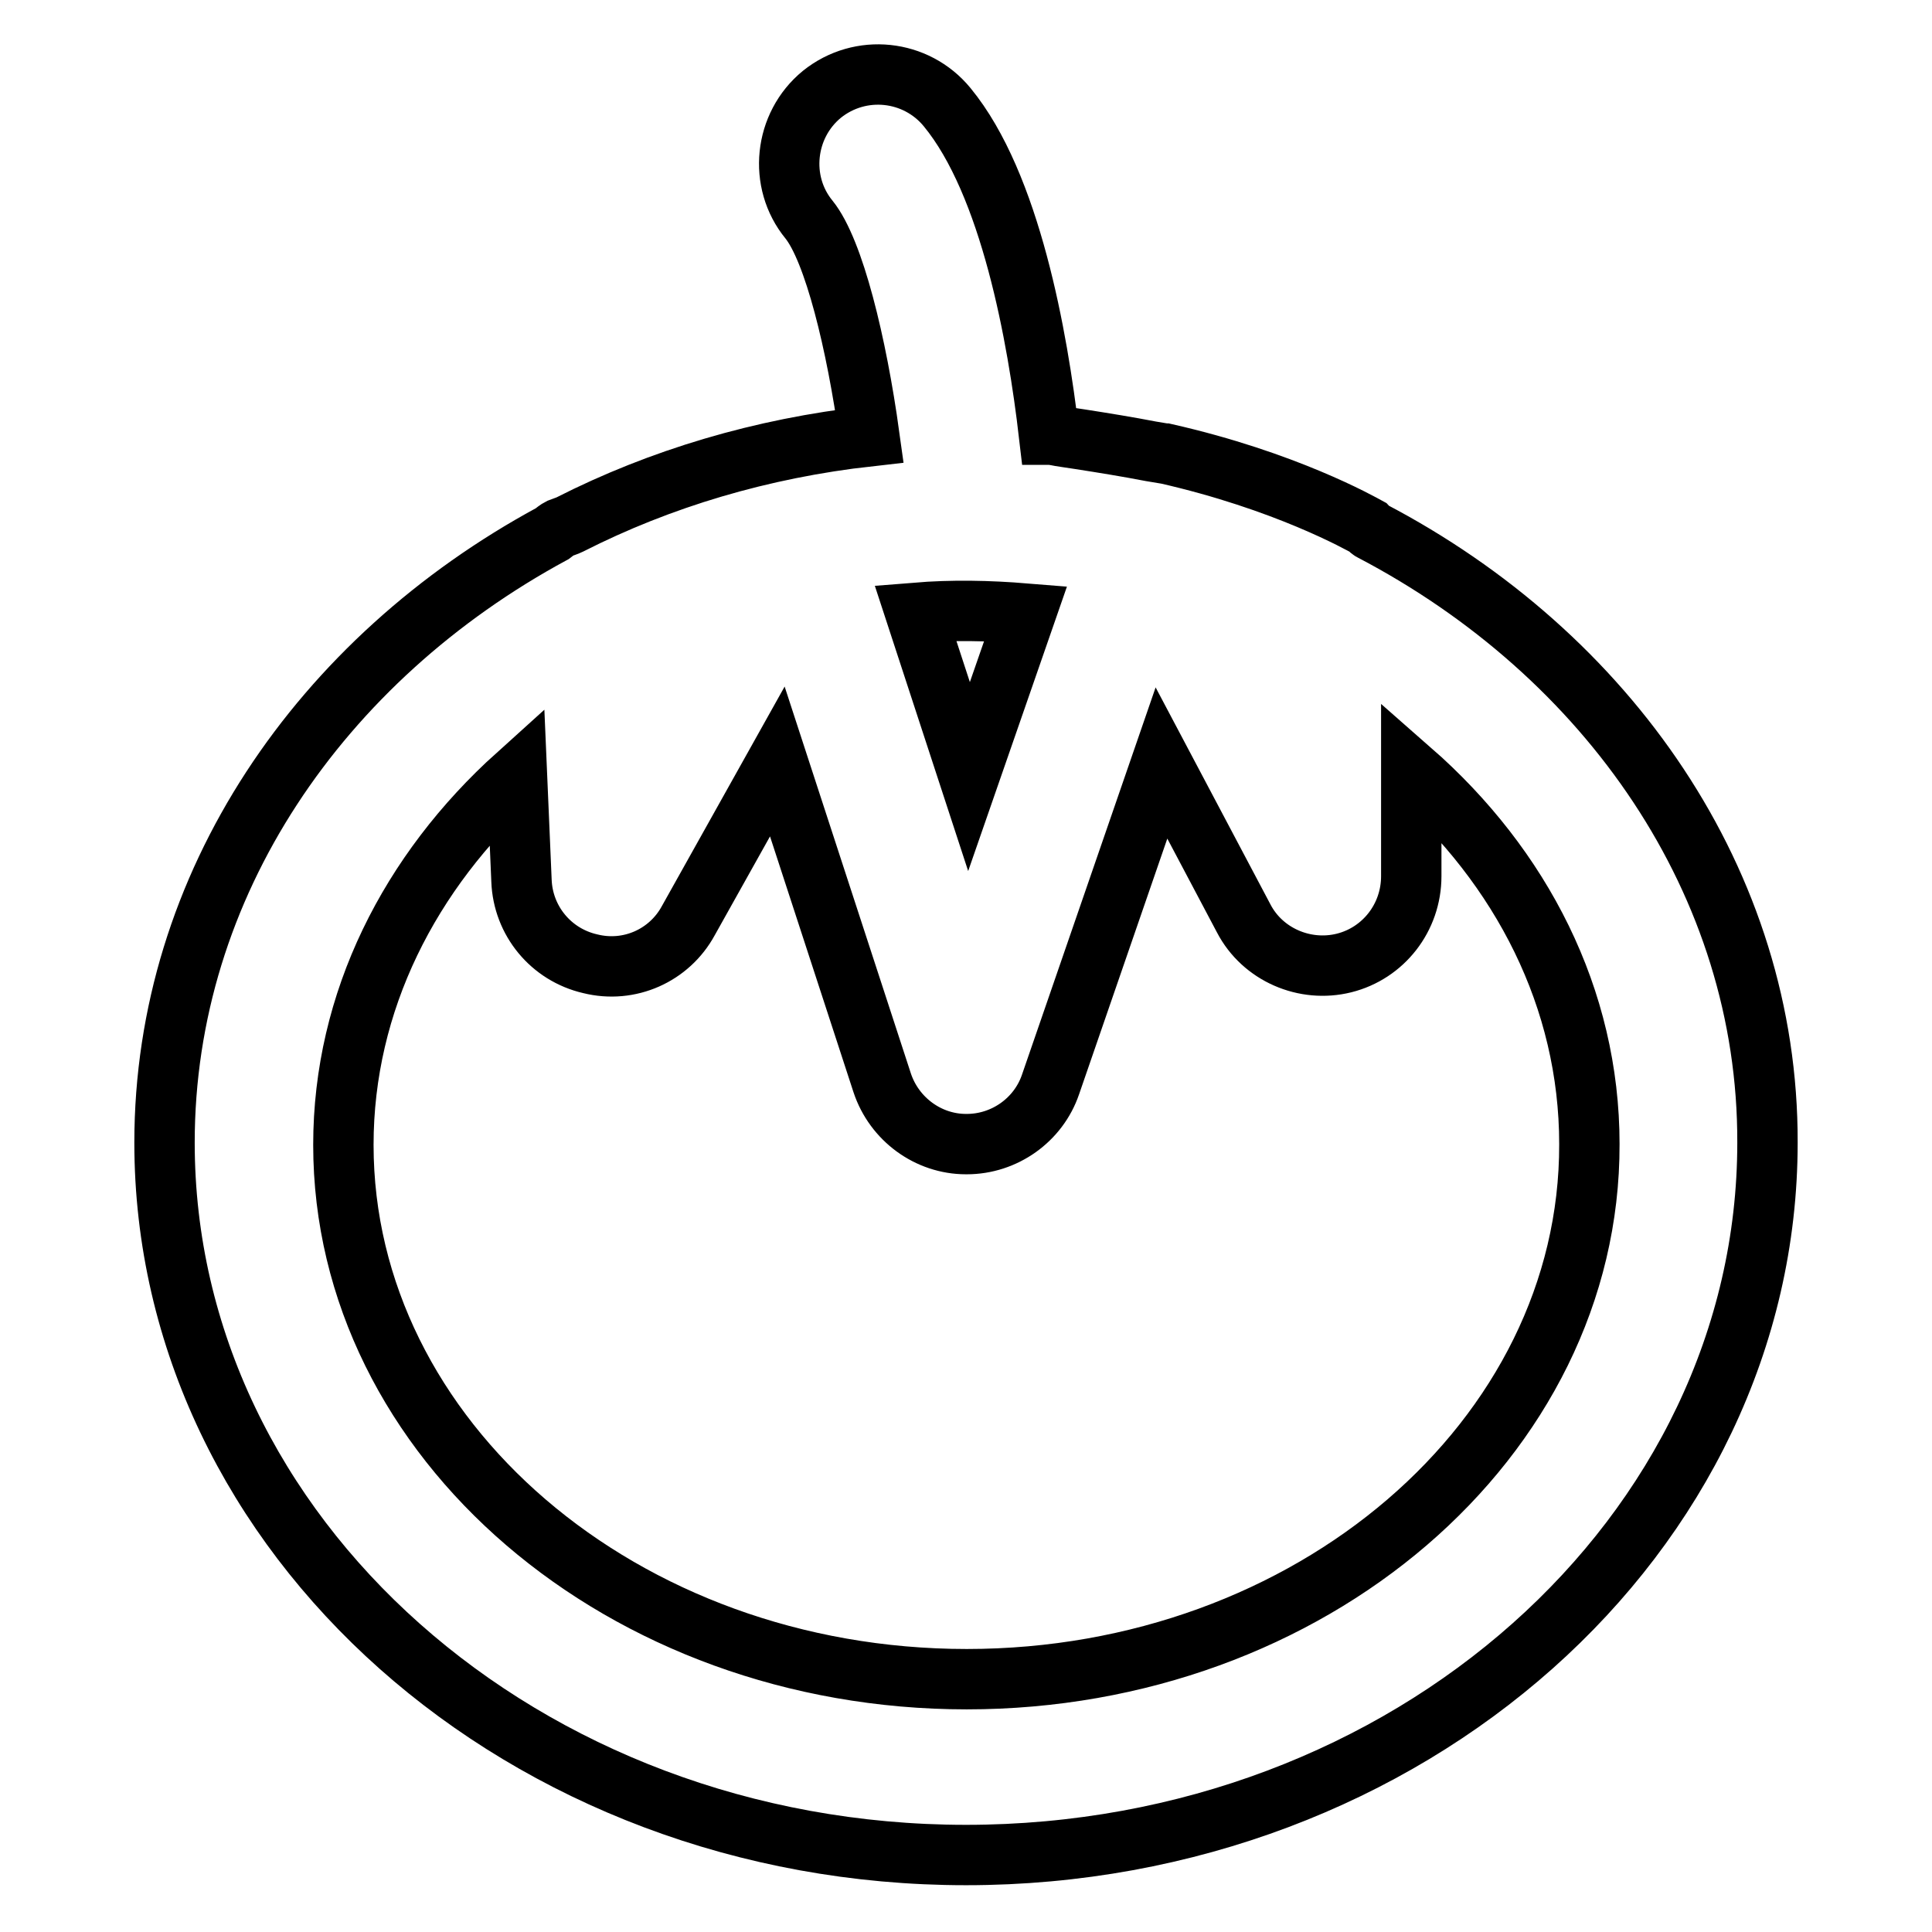
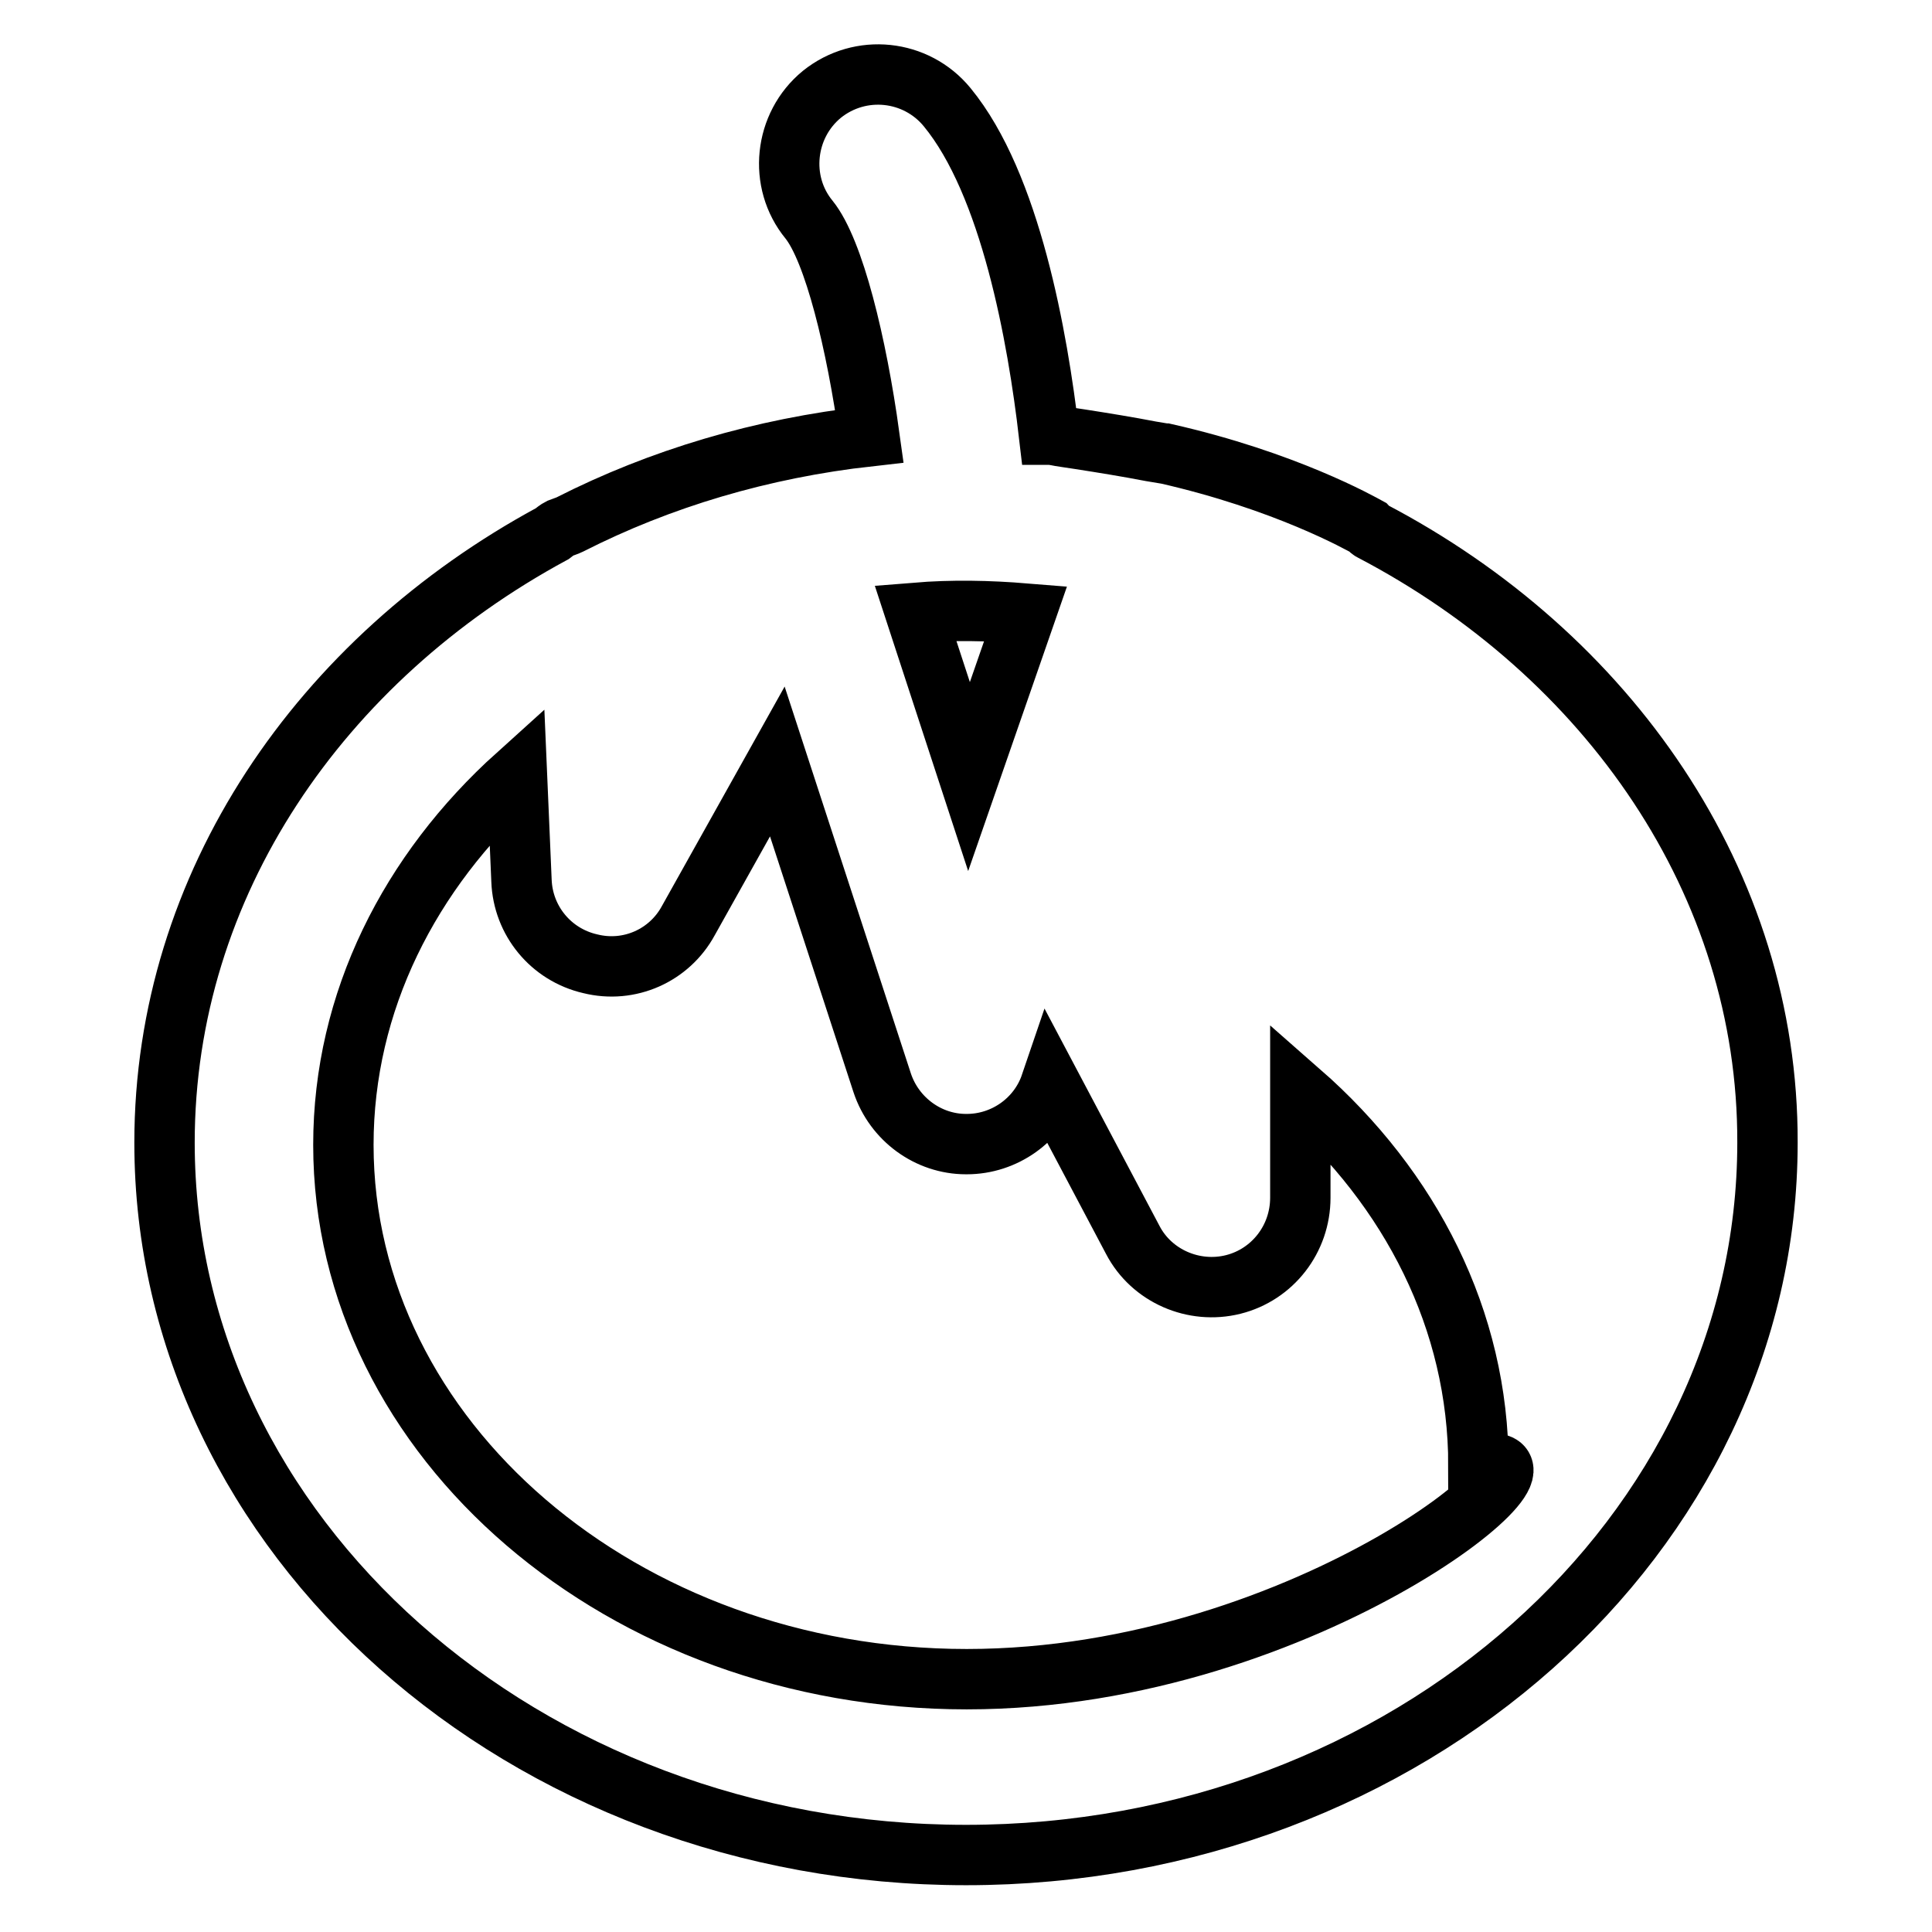
<svg xmlns="http://www.w3.org/2000/svg" version="1.1" x="0px" y="0px" viewBox="0 0 256 256" enable-background="new 0 0 256 256" xml:space="preserve">
  <g>
-     <path stroke-width="8" fill-opacity="0" stroke="#000000" d="M181.7,70.3c-0.2-0.1-0.3-0.3-0.4-0.4c-1.1-0.6-11-6.2-26.9-9.8h-0.1c-0.6-0.1-1.2-0.2-1.8-0.3 c-3.1-0.6-6.2-1.1-9.4-1.6c-0.7-0.1-1.3-0.2-2-0.3c-0.8-0.1-1.4-0.3-2.1-0.3c-1.5-12.9-5.1-33.2-13.5-43.4 c-4.1-5-11.5-5.8-16.6-1.7c-5,4.1-5.8,11.6-1.7,16.6c3.3,4.1,6.3,16.4,8,28.7c-14.3,1.6-27.7,5.6-39.7,11.7 c-0.4,0.2-0.8,0.3-1.3,0.5c-0.4,0.2-0.6,0.4-1,0.7c-30.7,16.6-51.4,46.5-51.4,80.7c0,52.1,47.7,94.4,106.2,94.4 c58.6,0,106.2-42.4,106.2-94.4C234.3,117,213.1,86.7,181.7,70.3z M135.9,81.3l-7.5,21.6l-7.1-21.7C126.2,80.8,131,80.9,135.9,81.3z  M128.1,222.5c-45.6,0-82.6-31.8-82.6-70.8c0-19,8.8-36.2,23-49l0.6,14c0.2,5.3,3.9,9.8,9.1,11c5.2,1.3,10.5-1.1,13-5.7l11.8-21.1 l13.9,42.6c1.6,4.8,6.1,8.1,11.1,8.1h0.1c5,0,9.5-3.2,11.1-7.9l14.7-42.6l10.9,20.6c2.5,4.8,8.1,7.2,13.3,5.9 c5.2-1.3,8.9-6,8.9-11.5v-14c14.6,12.8,23.6,30.2,23.6,49.5C210.7,190.7,173.6,222.5,128.1,222.5z" />
+     <path stroke-width="8" fill-opacity="0" stroke="#000000" d="M181.7,70.3c-0.2-0.1-0.3-0.3-0.4-0.4c-1.1-0.6-11-6.2-26.9-9.8h-0.1c-0.6-0.1-1.2-0.2-1.8-0.3 c-3.1-0.6-6.2-1.1-9.4-1.6c-0.7-0.1-1.3-0.2-2-0.3c-0.8-0.1-1.4-0.3-2.1-0.3c-1.5-12.9-5.1-33.2-13.5-43.4 c-4.1-5-11.5-5.8-16.6-1.7c-5,4.1-5.8,11.6-1.7,16.6c3.3,4.1,6.3,16.4,8,28.7c-14.3,1.6-27.7,5.6-39.7,11.7 c-0.4,0.2-0.8,0.3-1.3,0.5c-0.4,0.2-0.6,0.4-1,0.7c-30.7,16.6-51.4,46.5-51.4,80.7c0,52.1,47.7,94.4,106.2,94.4 c58.6,0,106.2-42.4,106.2-94.4C234.3,117,213.1,86.7,181.7,70.3z M135.9,81.3l-7.5,21.6l-7.1-21.7C126.2,80.8,131,80.9,135.9,81.3z  M128.1,222.5c-45.6,0-82.6-31.8-82.6-70.8c0-19,8.8-36.2,23-49l0.6,14c0.2,5.3,3.9,9.8,9.1,11c5.2,1.3,10.5-1.1,13-5.7l11.8-21.1 l13.9,42.6c1.6,4.8,6.1,8.1,11.1,8.1h0.1c5,0,9.5-3.2,11.1-7.9l10.9,20.6c2.5,4.8,8.1,7.2,13.3,5.9 c5.2-1.3,8.9-6,8.9-11.5v-14c14.6,12.8,23.6,30.2,23.6,49.5C210.7,190.7,173.6,222.5,128.1,222.5z" />
  </g>
</svg>